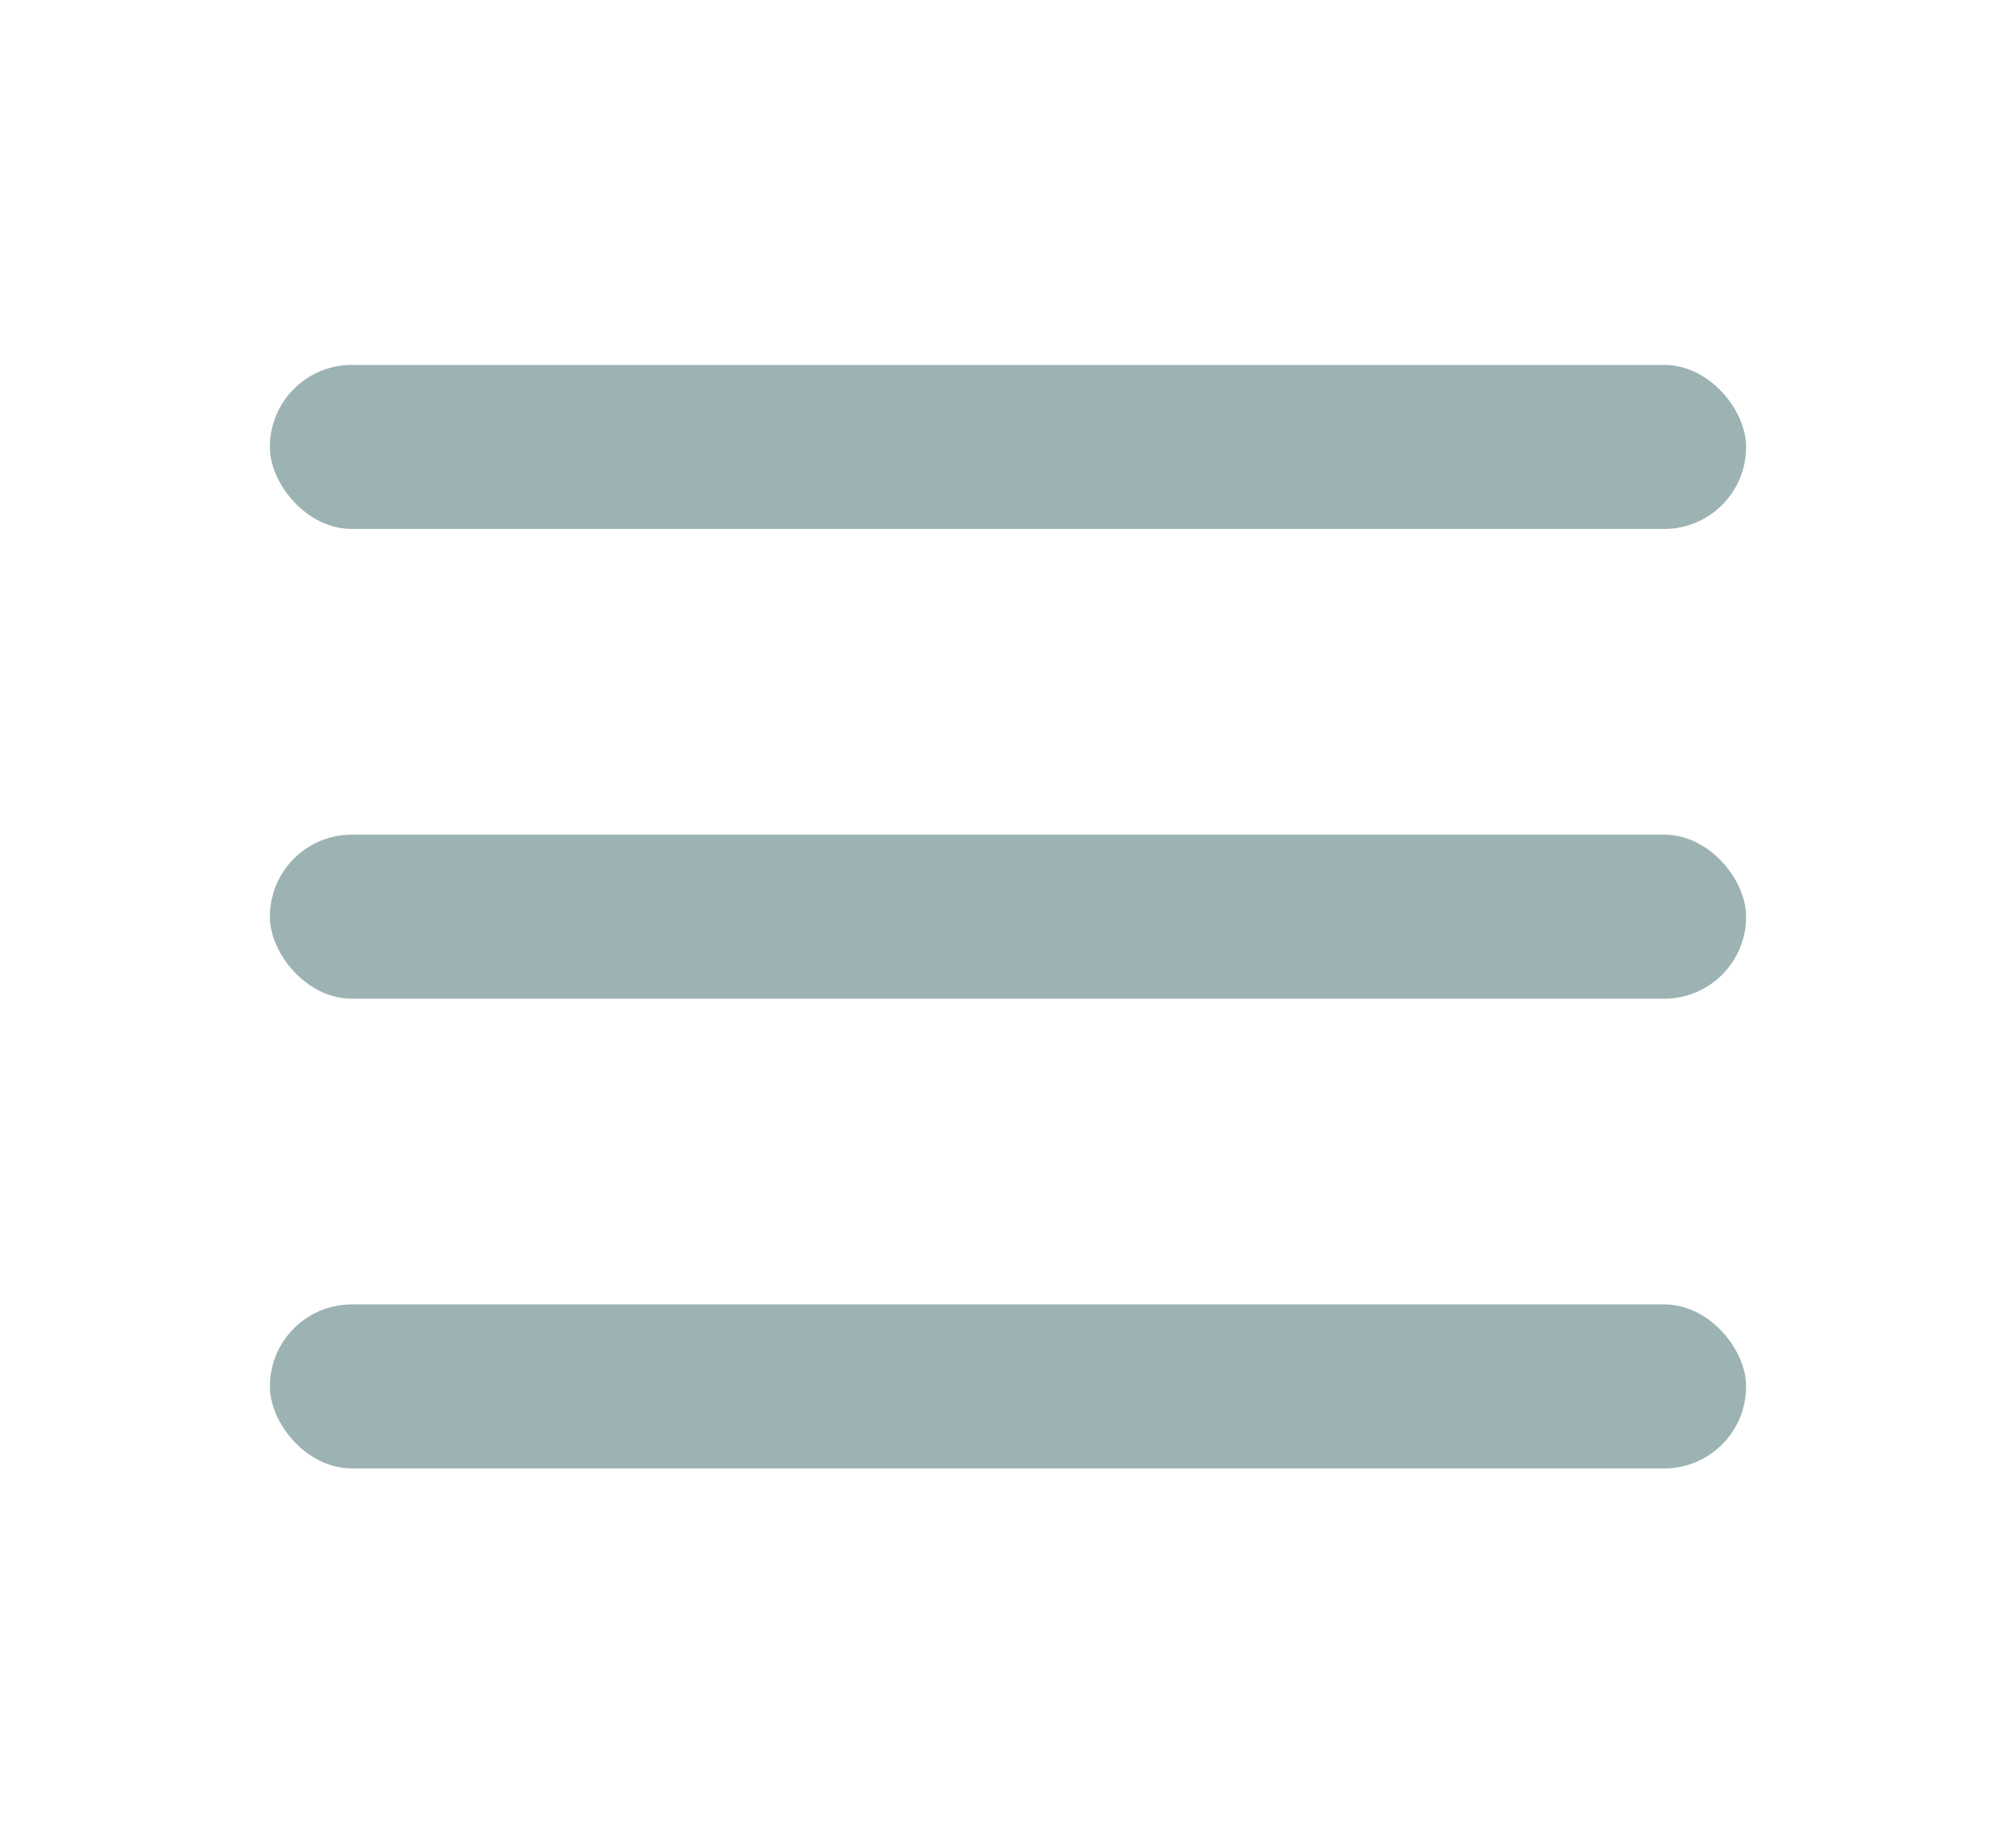
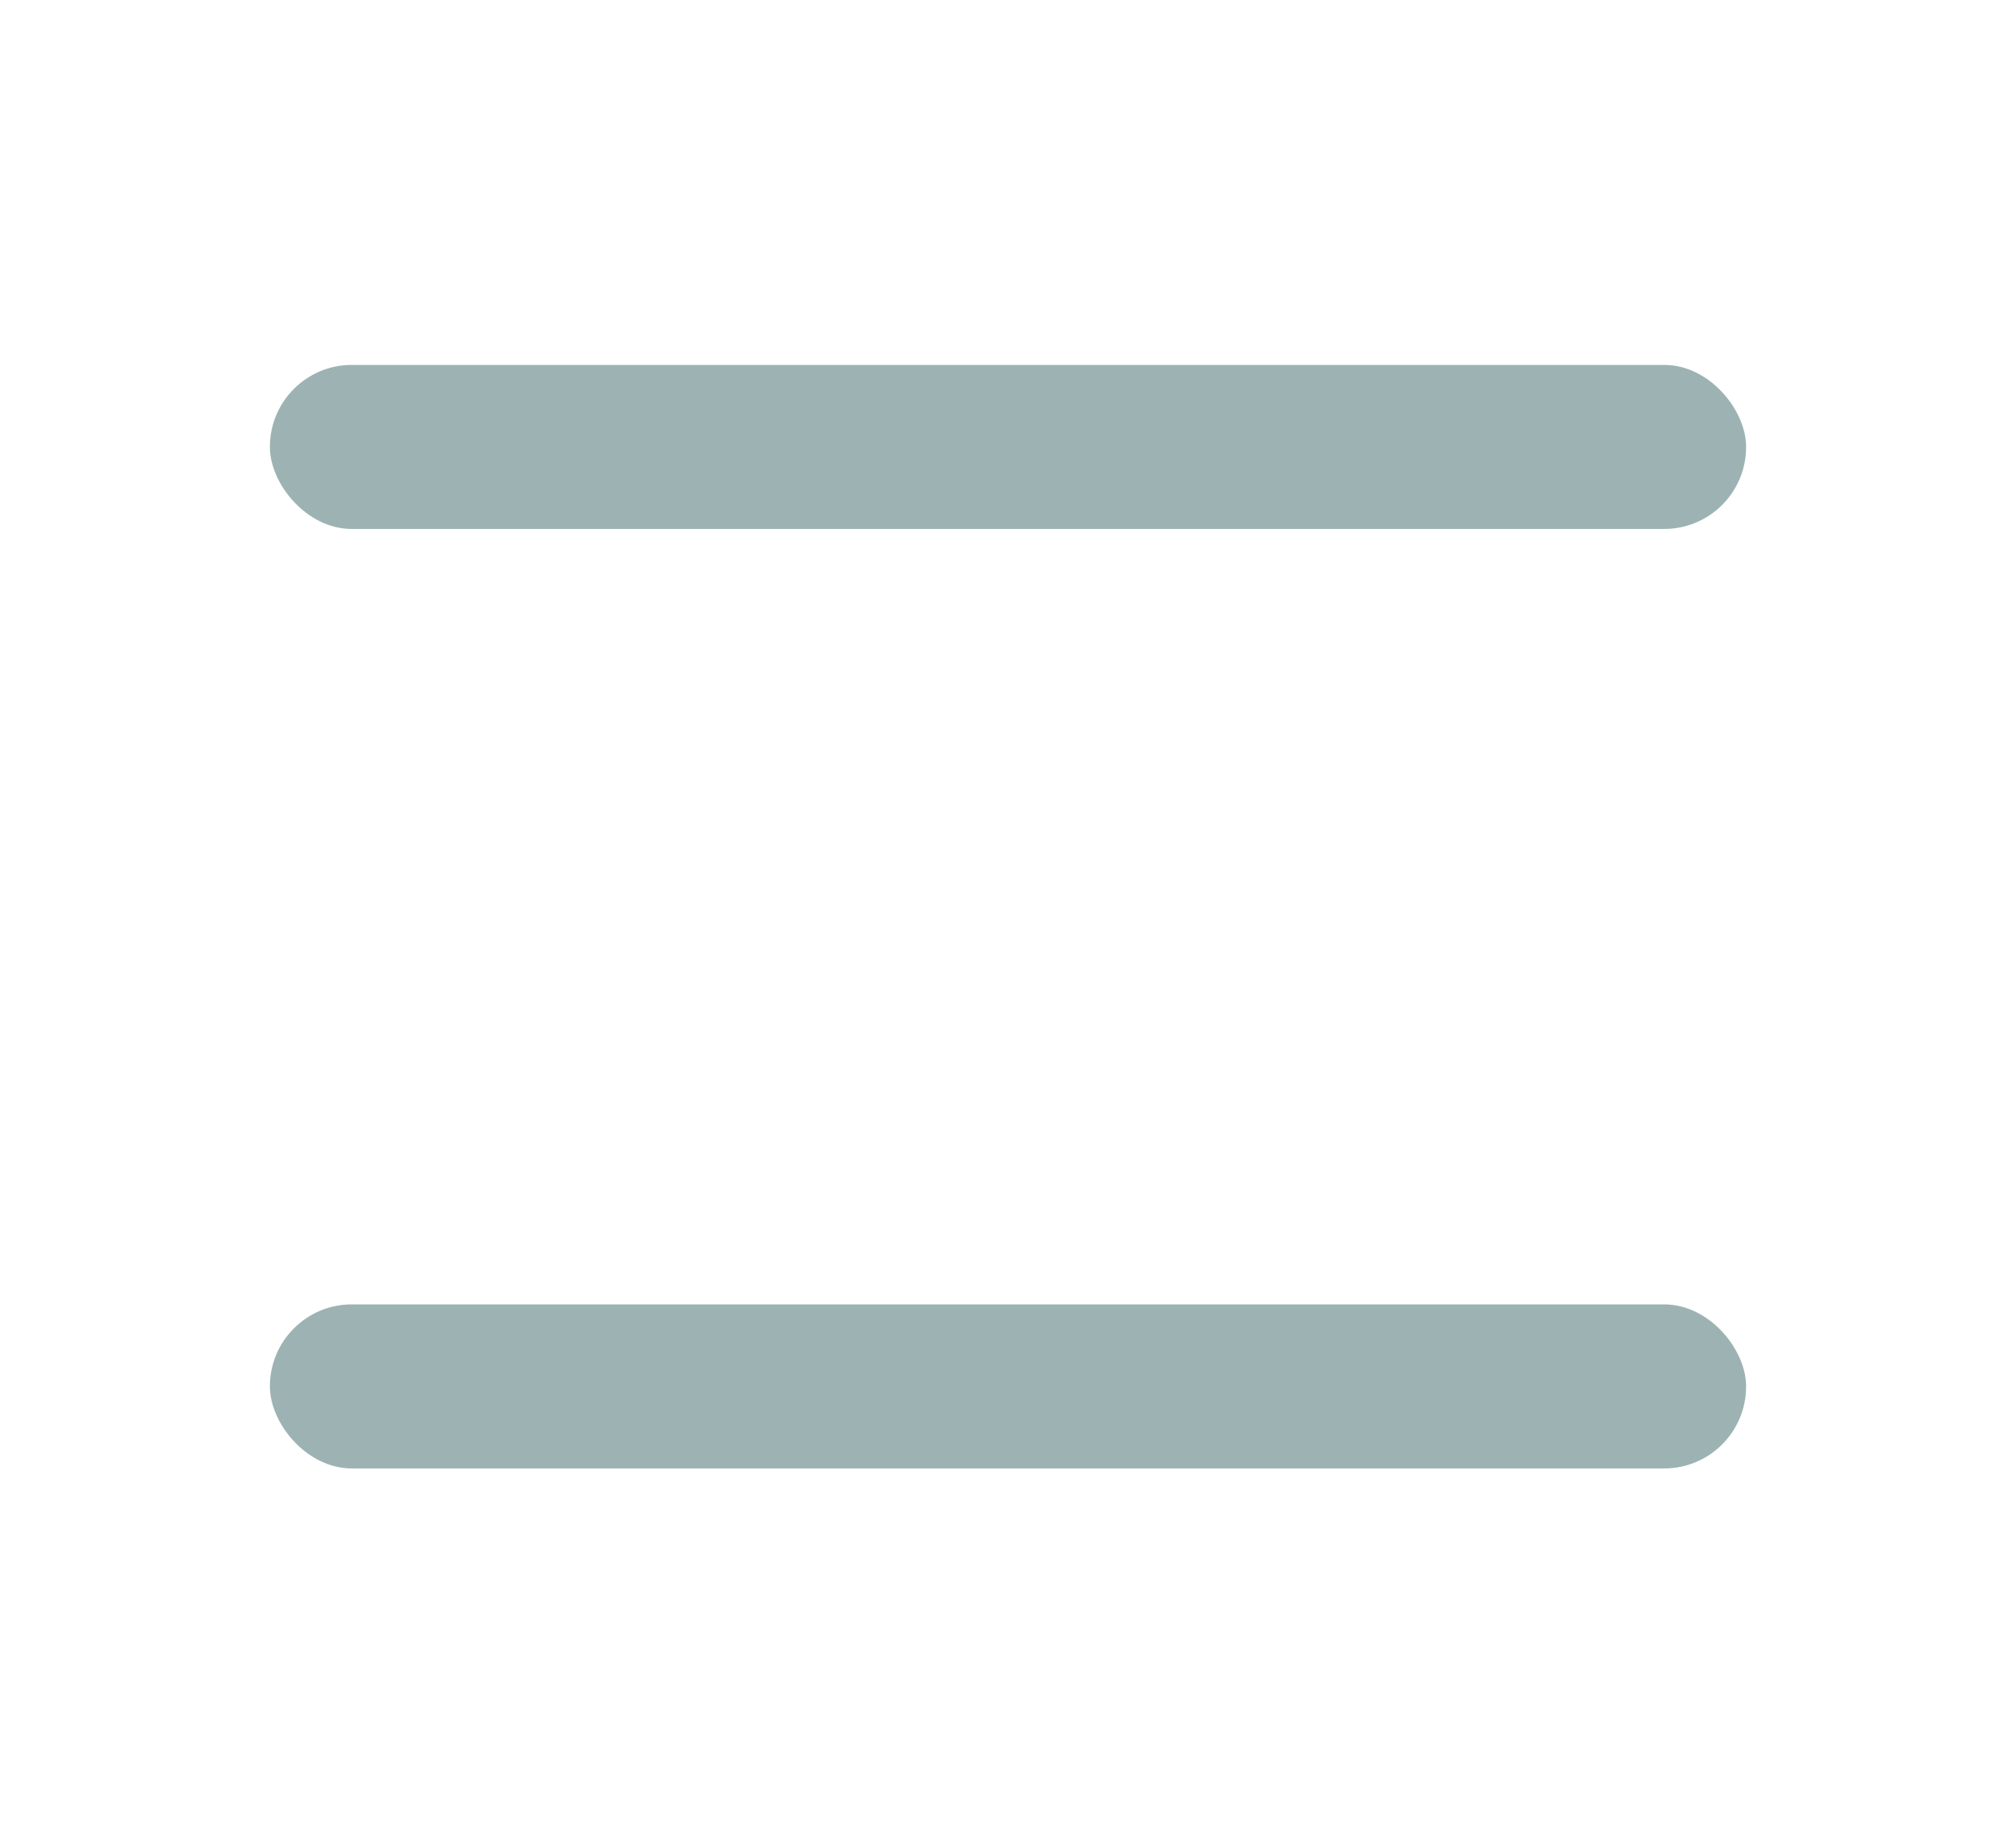
<svg xmlns="http://www.w3.org/2000/svg" id="Layer_1" data-name="Layer 1" viewBox="0 0 80 72.74">
  <title>icon</title>
  <rect x="10.71" y="14.48" width="58.58" height="6.51" rx="3.25" ry="3.25" style="fill:#9db3b3" />
-   <rect x="10.71" y="33.12" width="58.58" height="6.51" rx="3.25" ry="3.25" style="fill:#9db3b3" />
  <rect x="10.71" y="51.76" width="58.58" height="6.51" rx="3.25" ry="3.25" style="fill:#9db3b3" />
</svg>